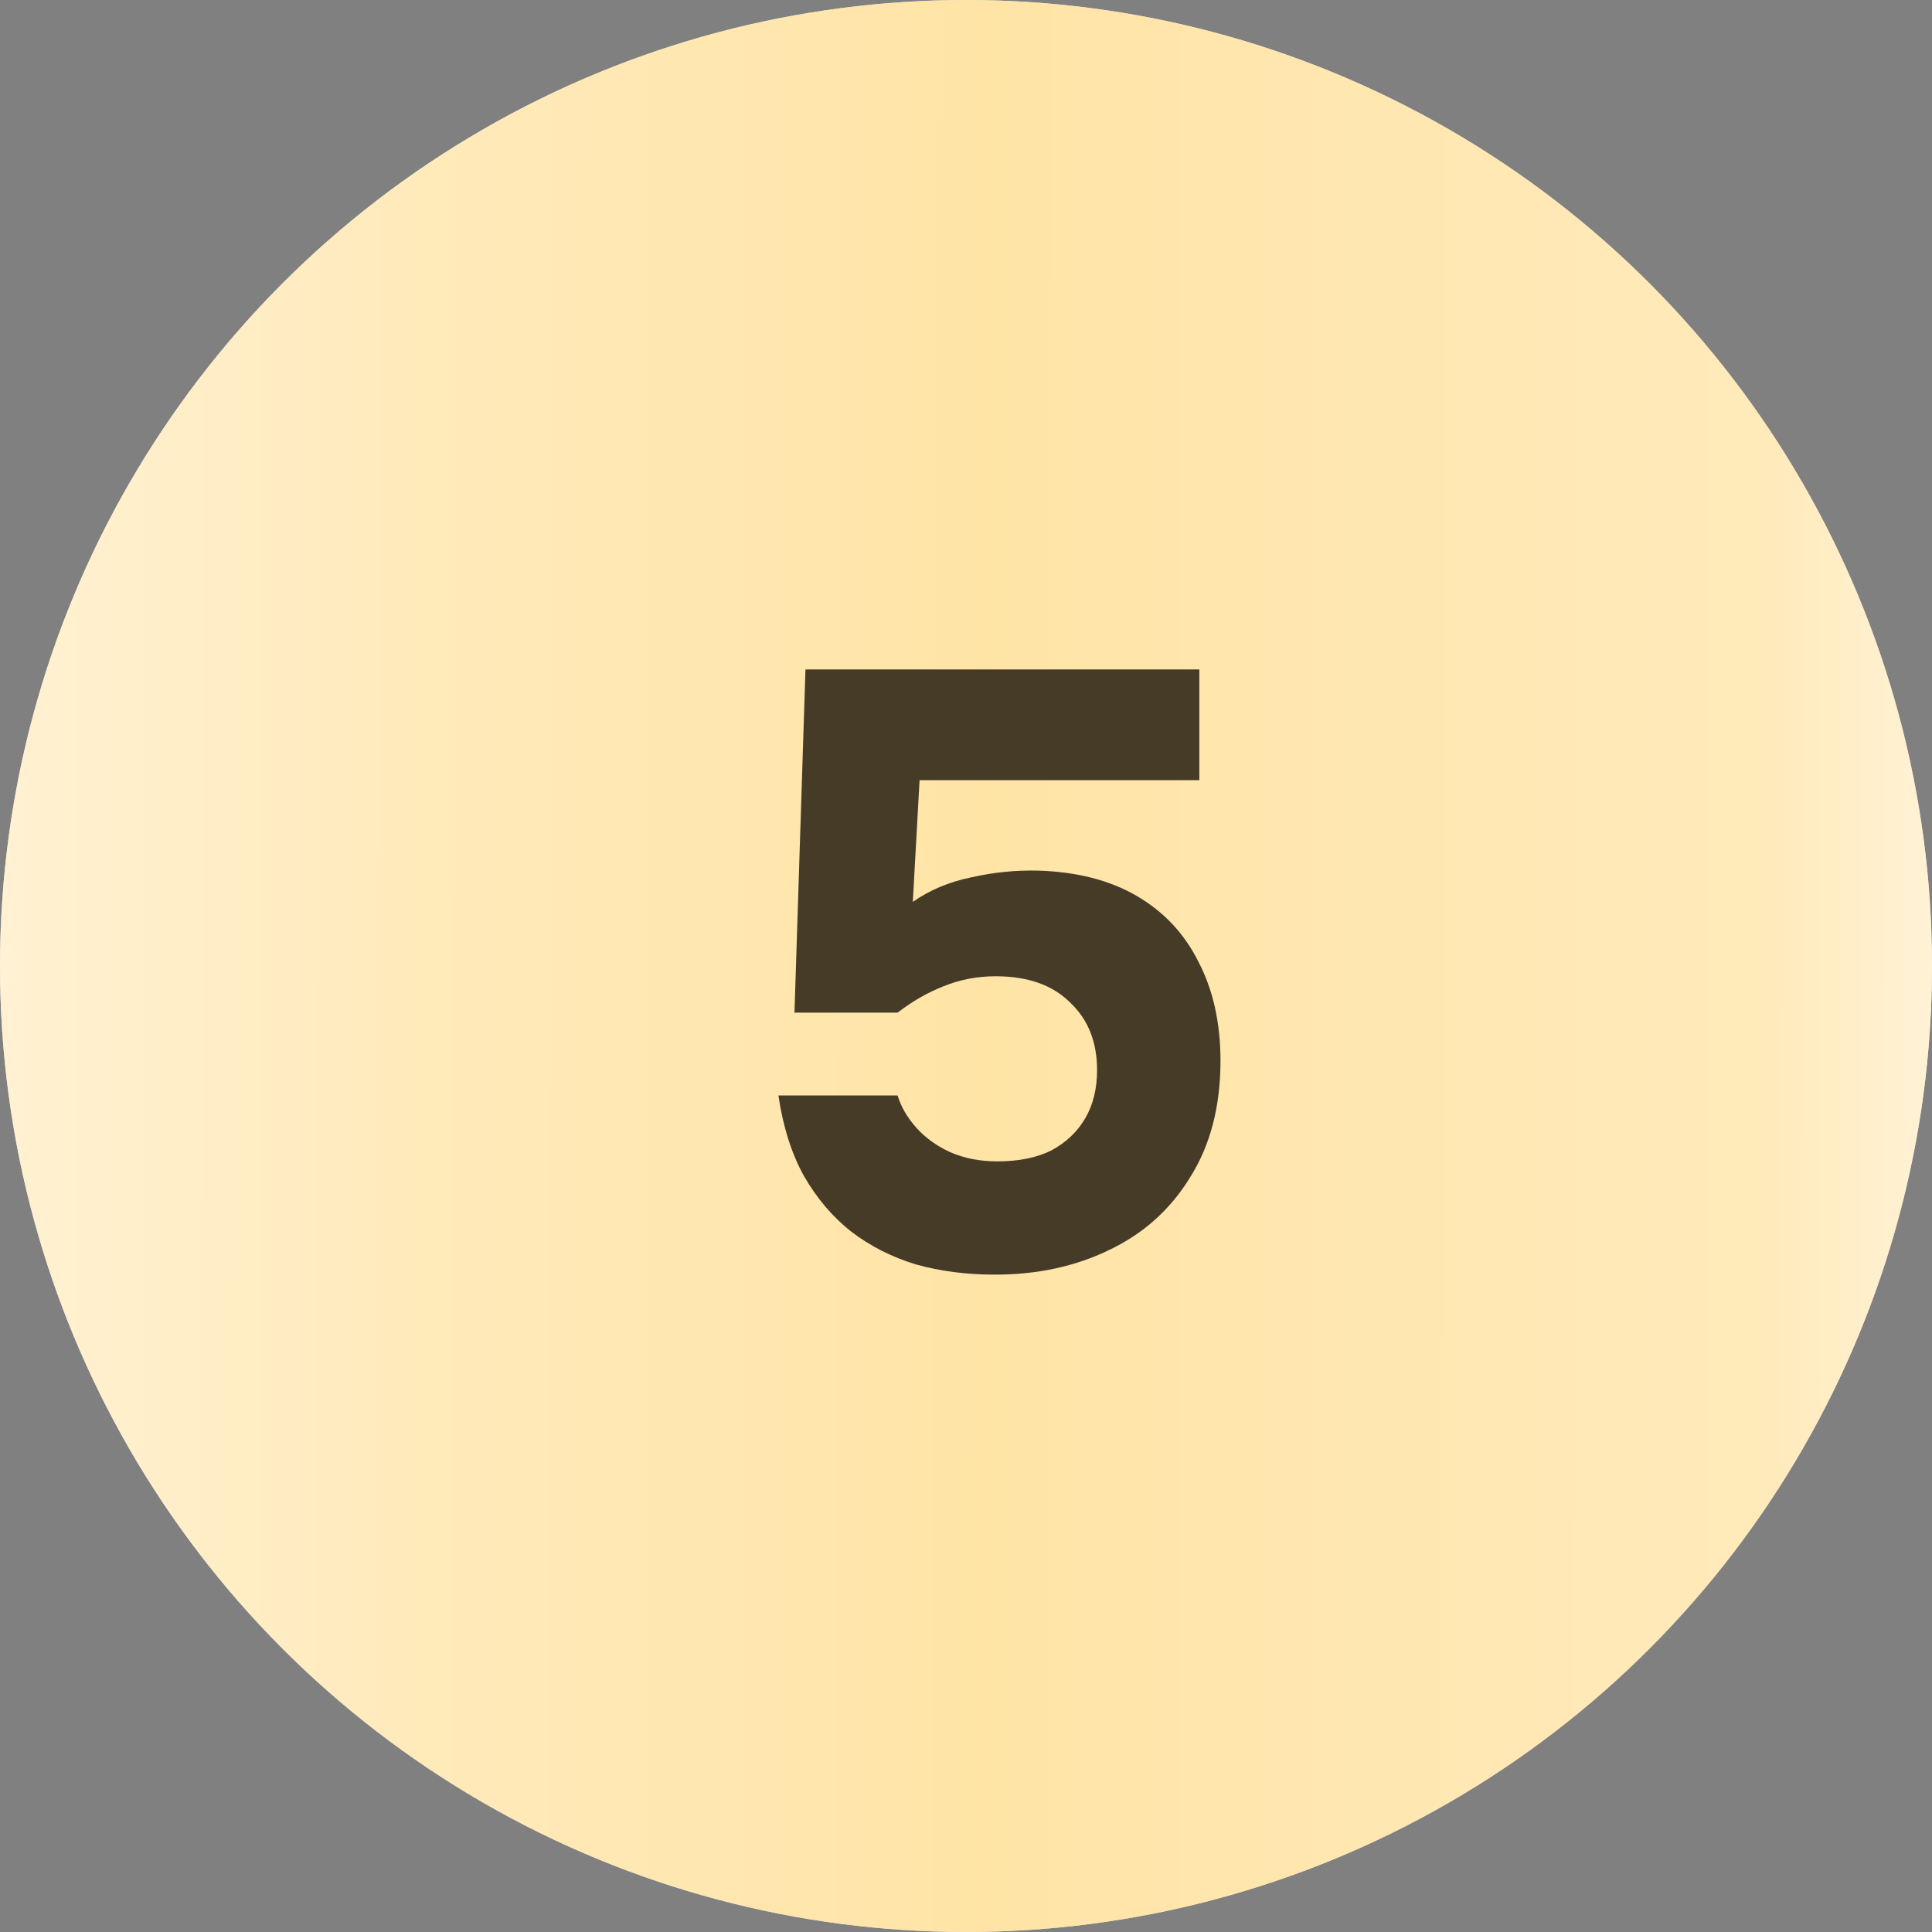
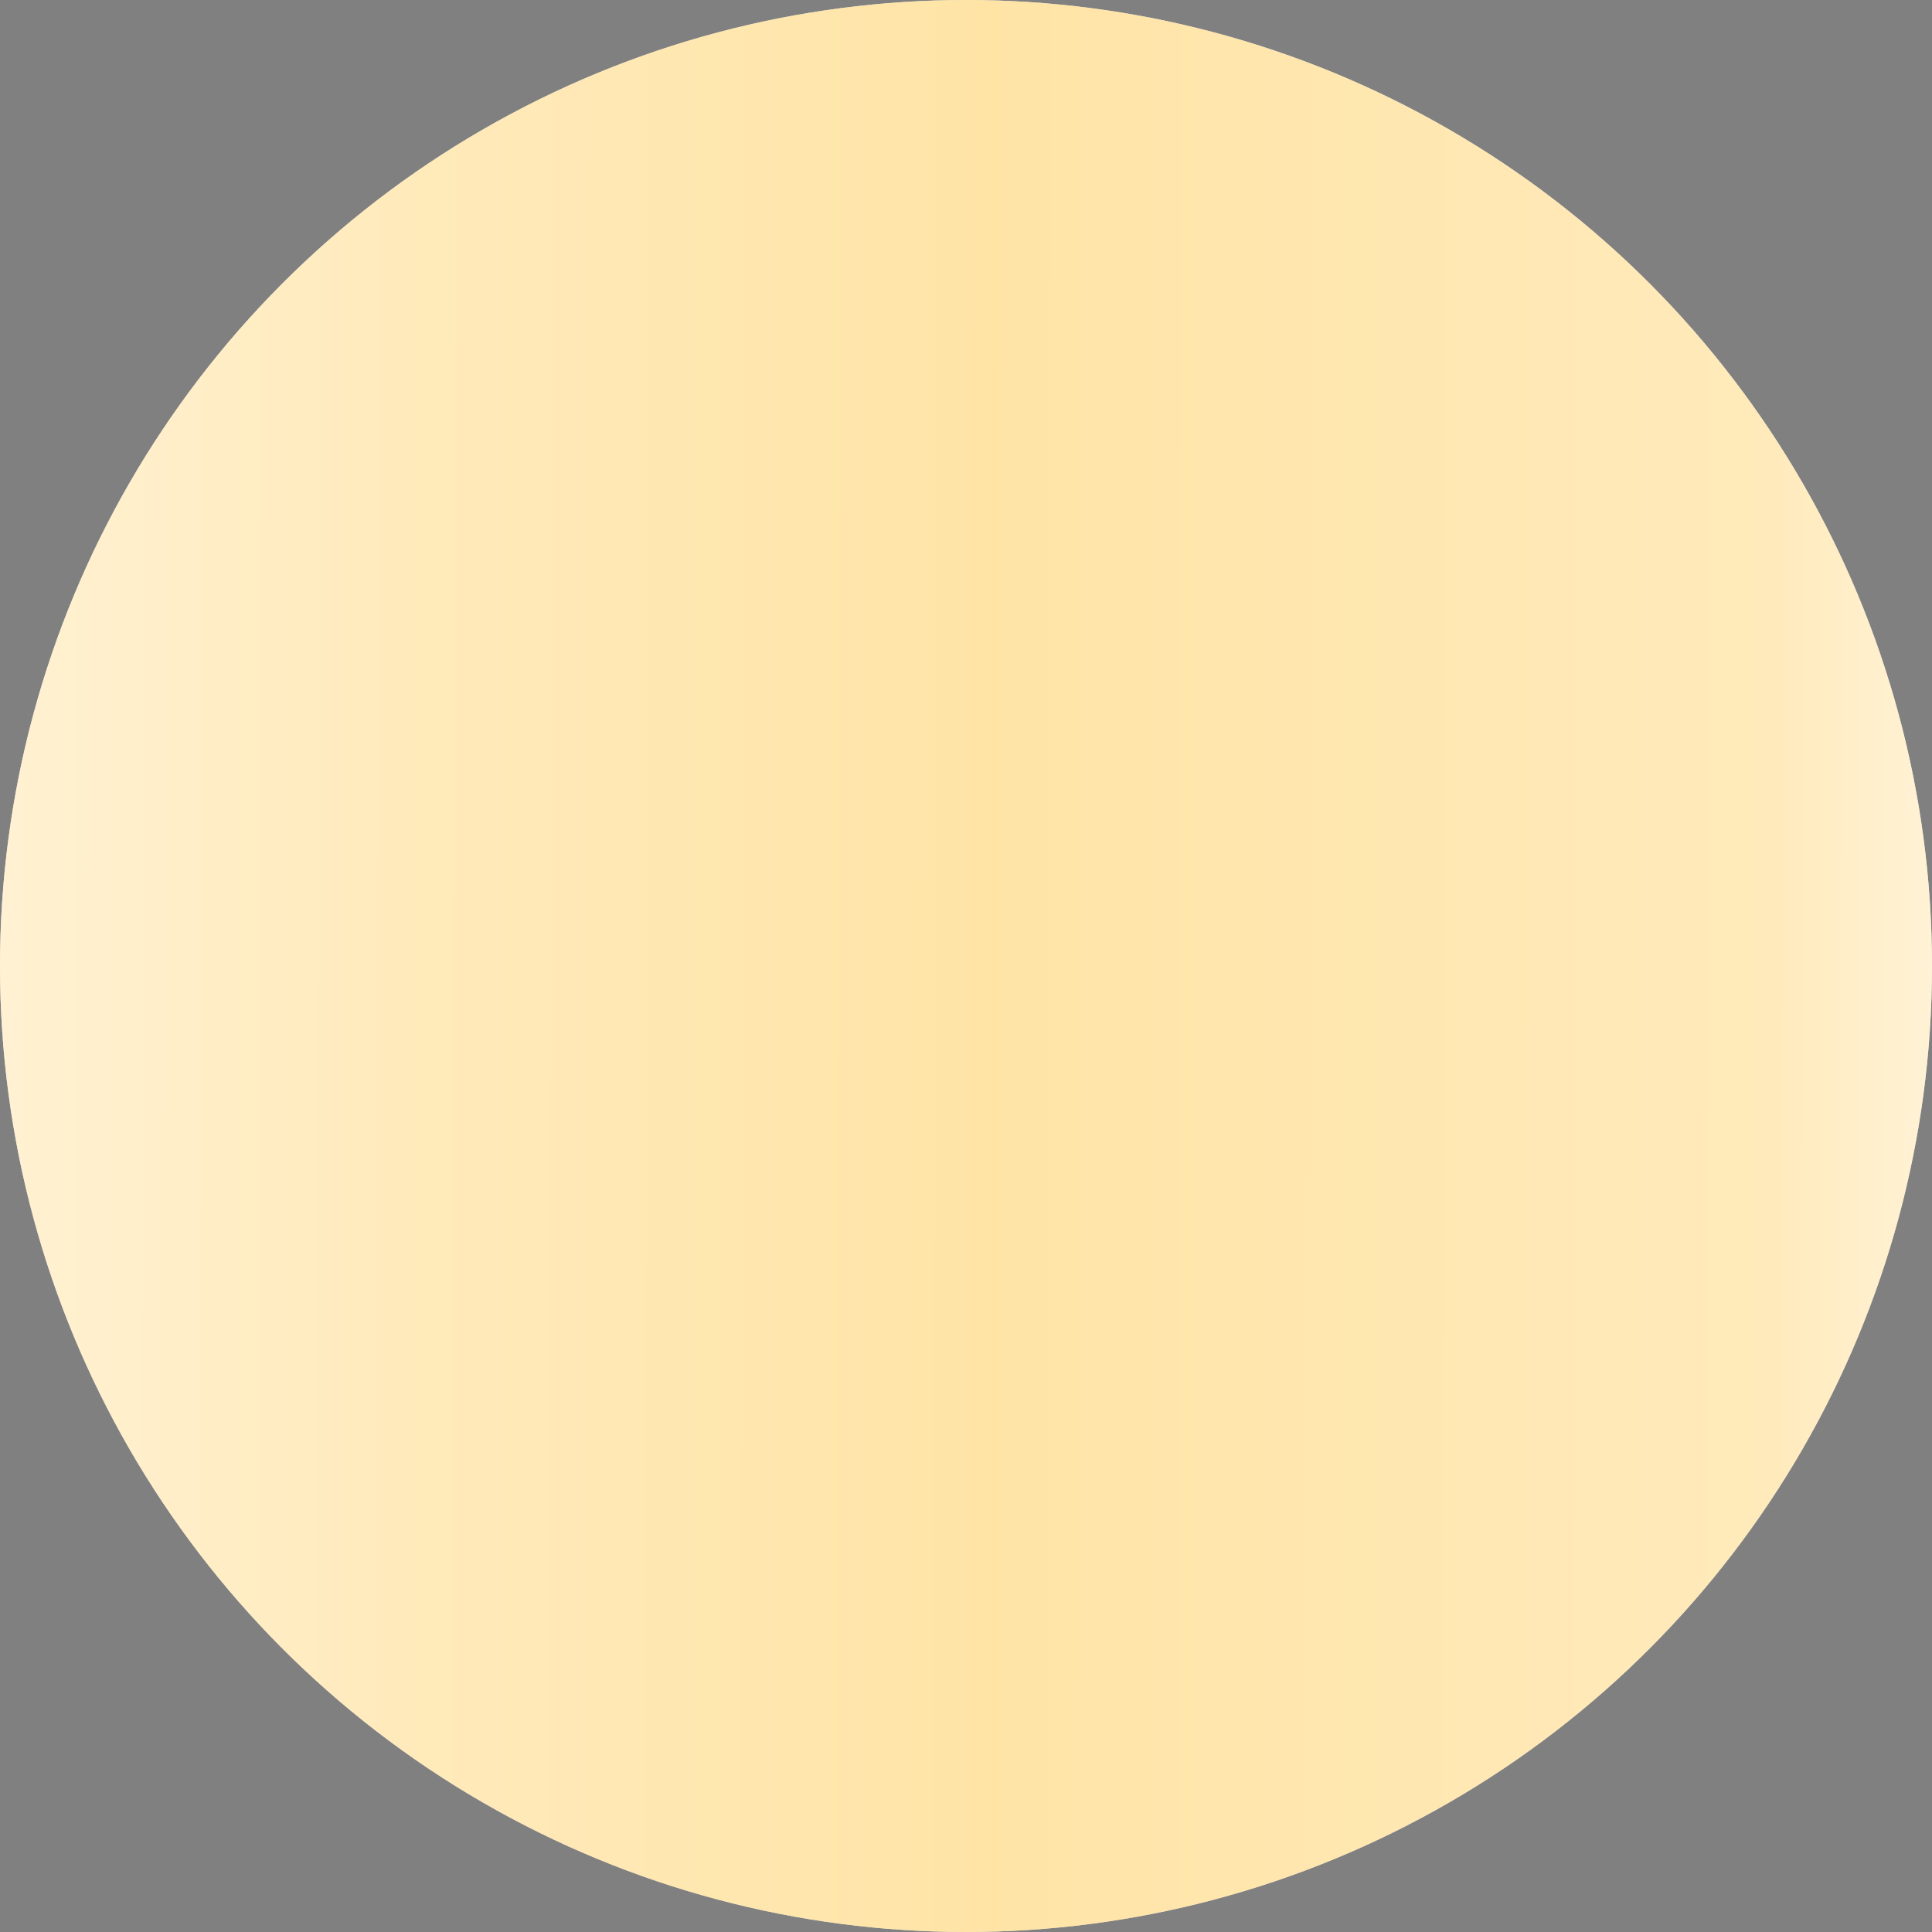
<svg xmlns="http://www.w3.org/2000/svg" width="32" height="32" viewBox="0 0 32 32" fill="none">
  <rect x="0" y="0" width="32" height="32" fill="#808080" stroke="none" />
  <circle cx="16" cy="16" r="16" fill="#D9D9D9" />
  <circle cx="16" cy="16" r="16" fill="url(#paint0_linear_67_856)" />
-   <path d="M16.477 21.112C16.011 21.112 15.577 21.056 15.175 20.944C14.774 20.823 14.415 20.641 14.097 20.398C13.789 20.155 13.528 19.847 13.313 19.474C13.108 19.101 12.968 18.657 12.893 18.144H14.867C14.923 18.331 15.026 18.508 15.175 18.676C15.325 18.844 15.511 18.979 15.735 19.082C15.969 19.185 16.23 19.236 16.519 19.236C16.874 19.236 17.173 19.175 17.415 19.054C17.658 18.923 17.845 18.746 17.975 18.522C18.106 18.298 18.171 18.032 18.171 17.724C18.171 17.257 18.022 16.884 17.723 16.604C17.434 16.315 17.023 16.17 16.491 16.17C16.183 16.17 15.894 16.226 15.623 16.338C15.362 16.441 15.11 16.585 14.867 16.772H13.159L13.341 11.088H19.865V12.922H15.231L15.119 14.938C15.399 14.742 15.721 14.607 16.085 14.532C16.459 14.448 16.827 14.411 17.191 14.42C17.835 14.439 18.381 14.579 18.829 14.84C19.277 15.101 19.618 15.465 19.851 15.932C20.094 16.399 20.215 16.945 20.215 17.57C20.215 18.326 20.047 18.97 19.711 19.502C19.385 20.034 18.937 20.435 18.367 20.706C17.807 20.977 17.177 21.112 16.477 21.112Z" fill="#453B27" />
  <defs>
    <linearGradient id="paint0_linear_67_856" x1="33.571" y1="13.477" x2="-0.055" y2="13.431" gradientUnits="userSpaceOnUse">
      <stop stop-color="#FFF7E5" />
      <stop offset="0.125" stop-color="#FFEABB" />
      <stop offset="0.514" stop-color="#FFE4A6" />
      <stop offset="0.798" stop-color="#FFEABB" />
      <stop offset="1" stop-color="#FFF1D2" />
    </linearGradient>
  </defs>
</svg>